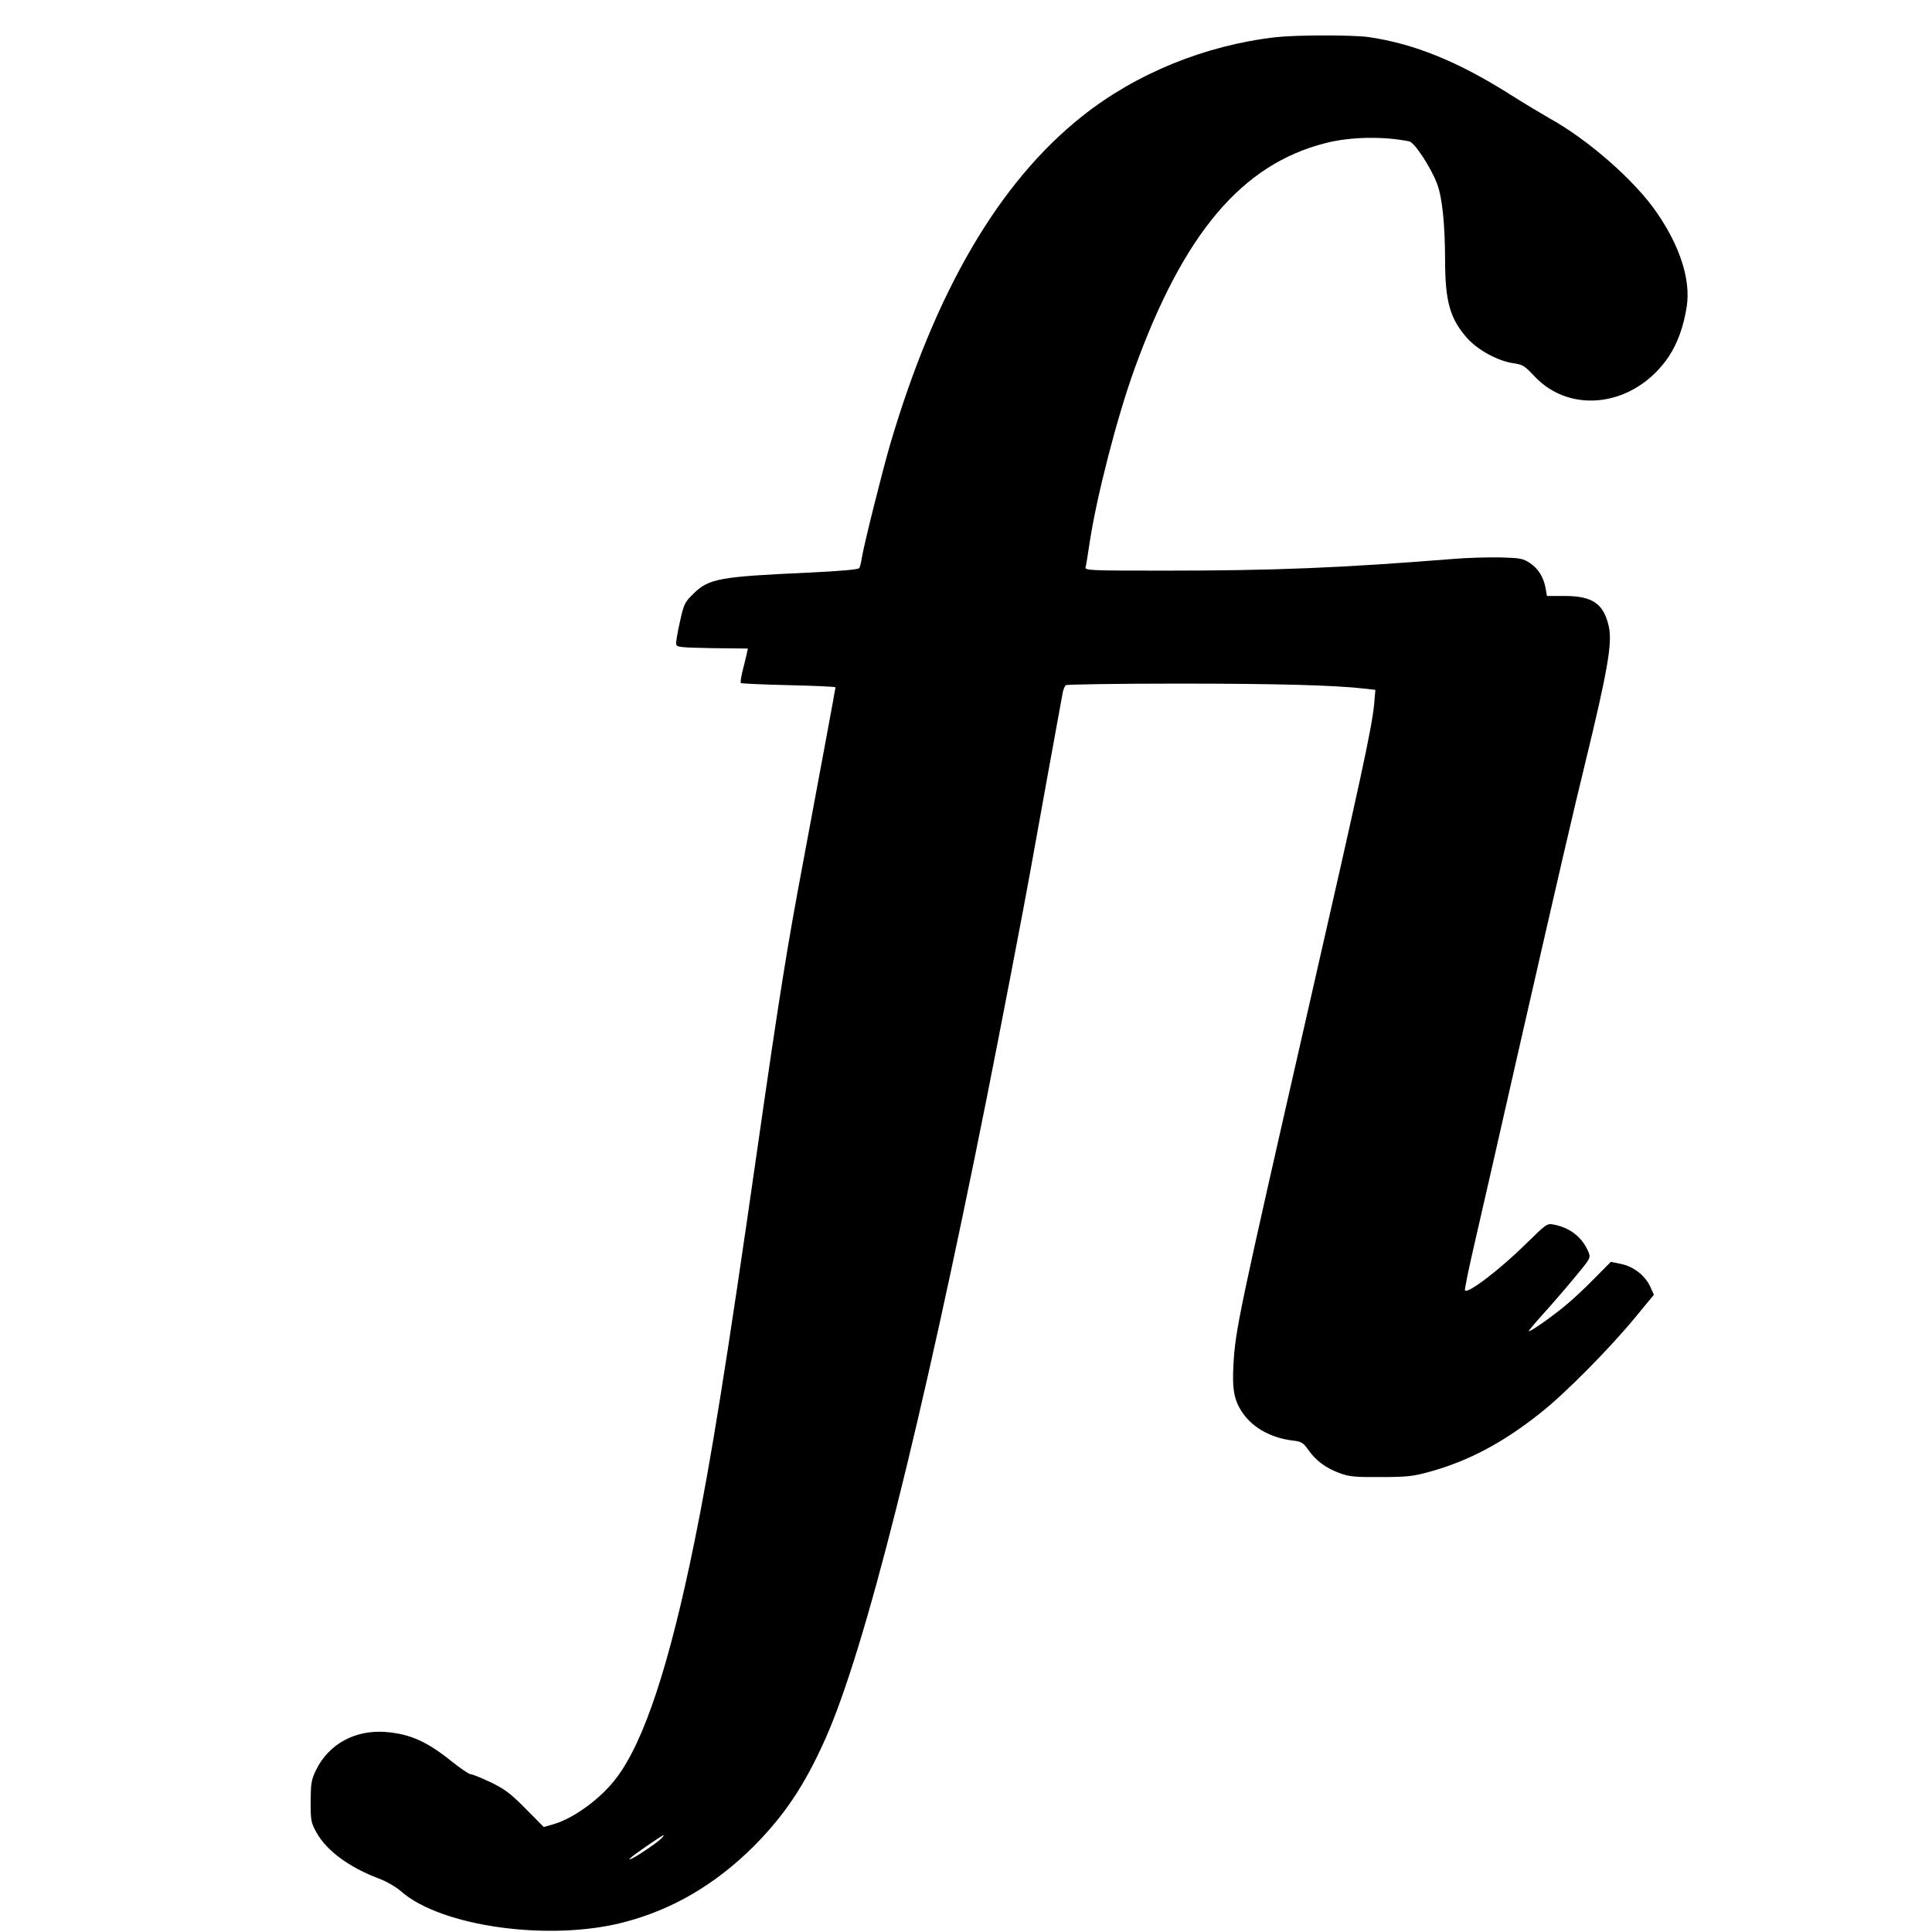
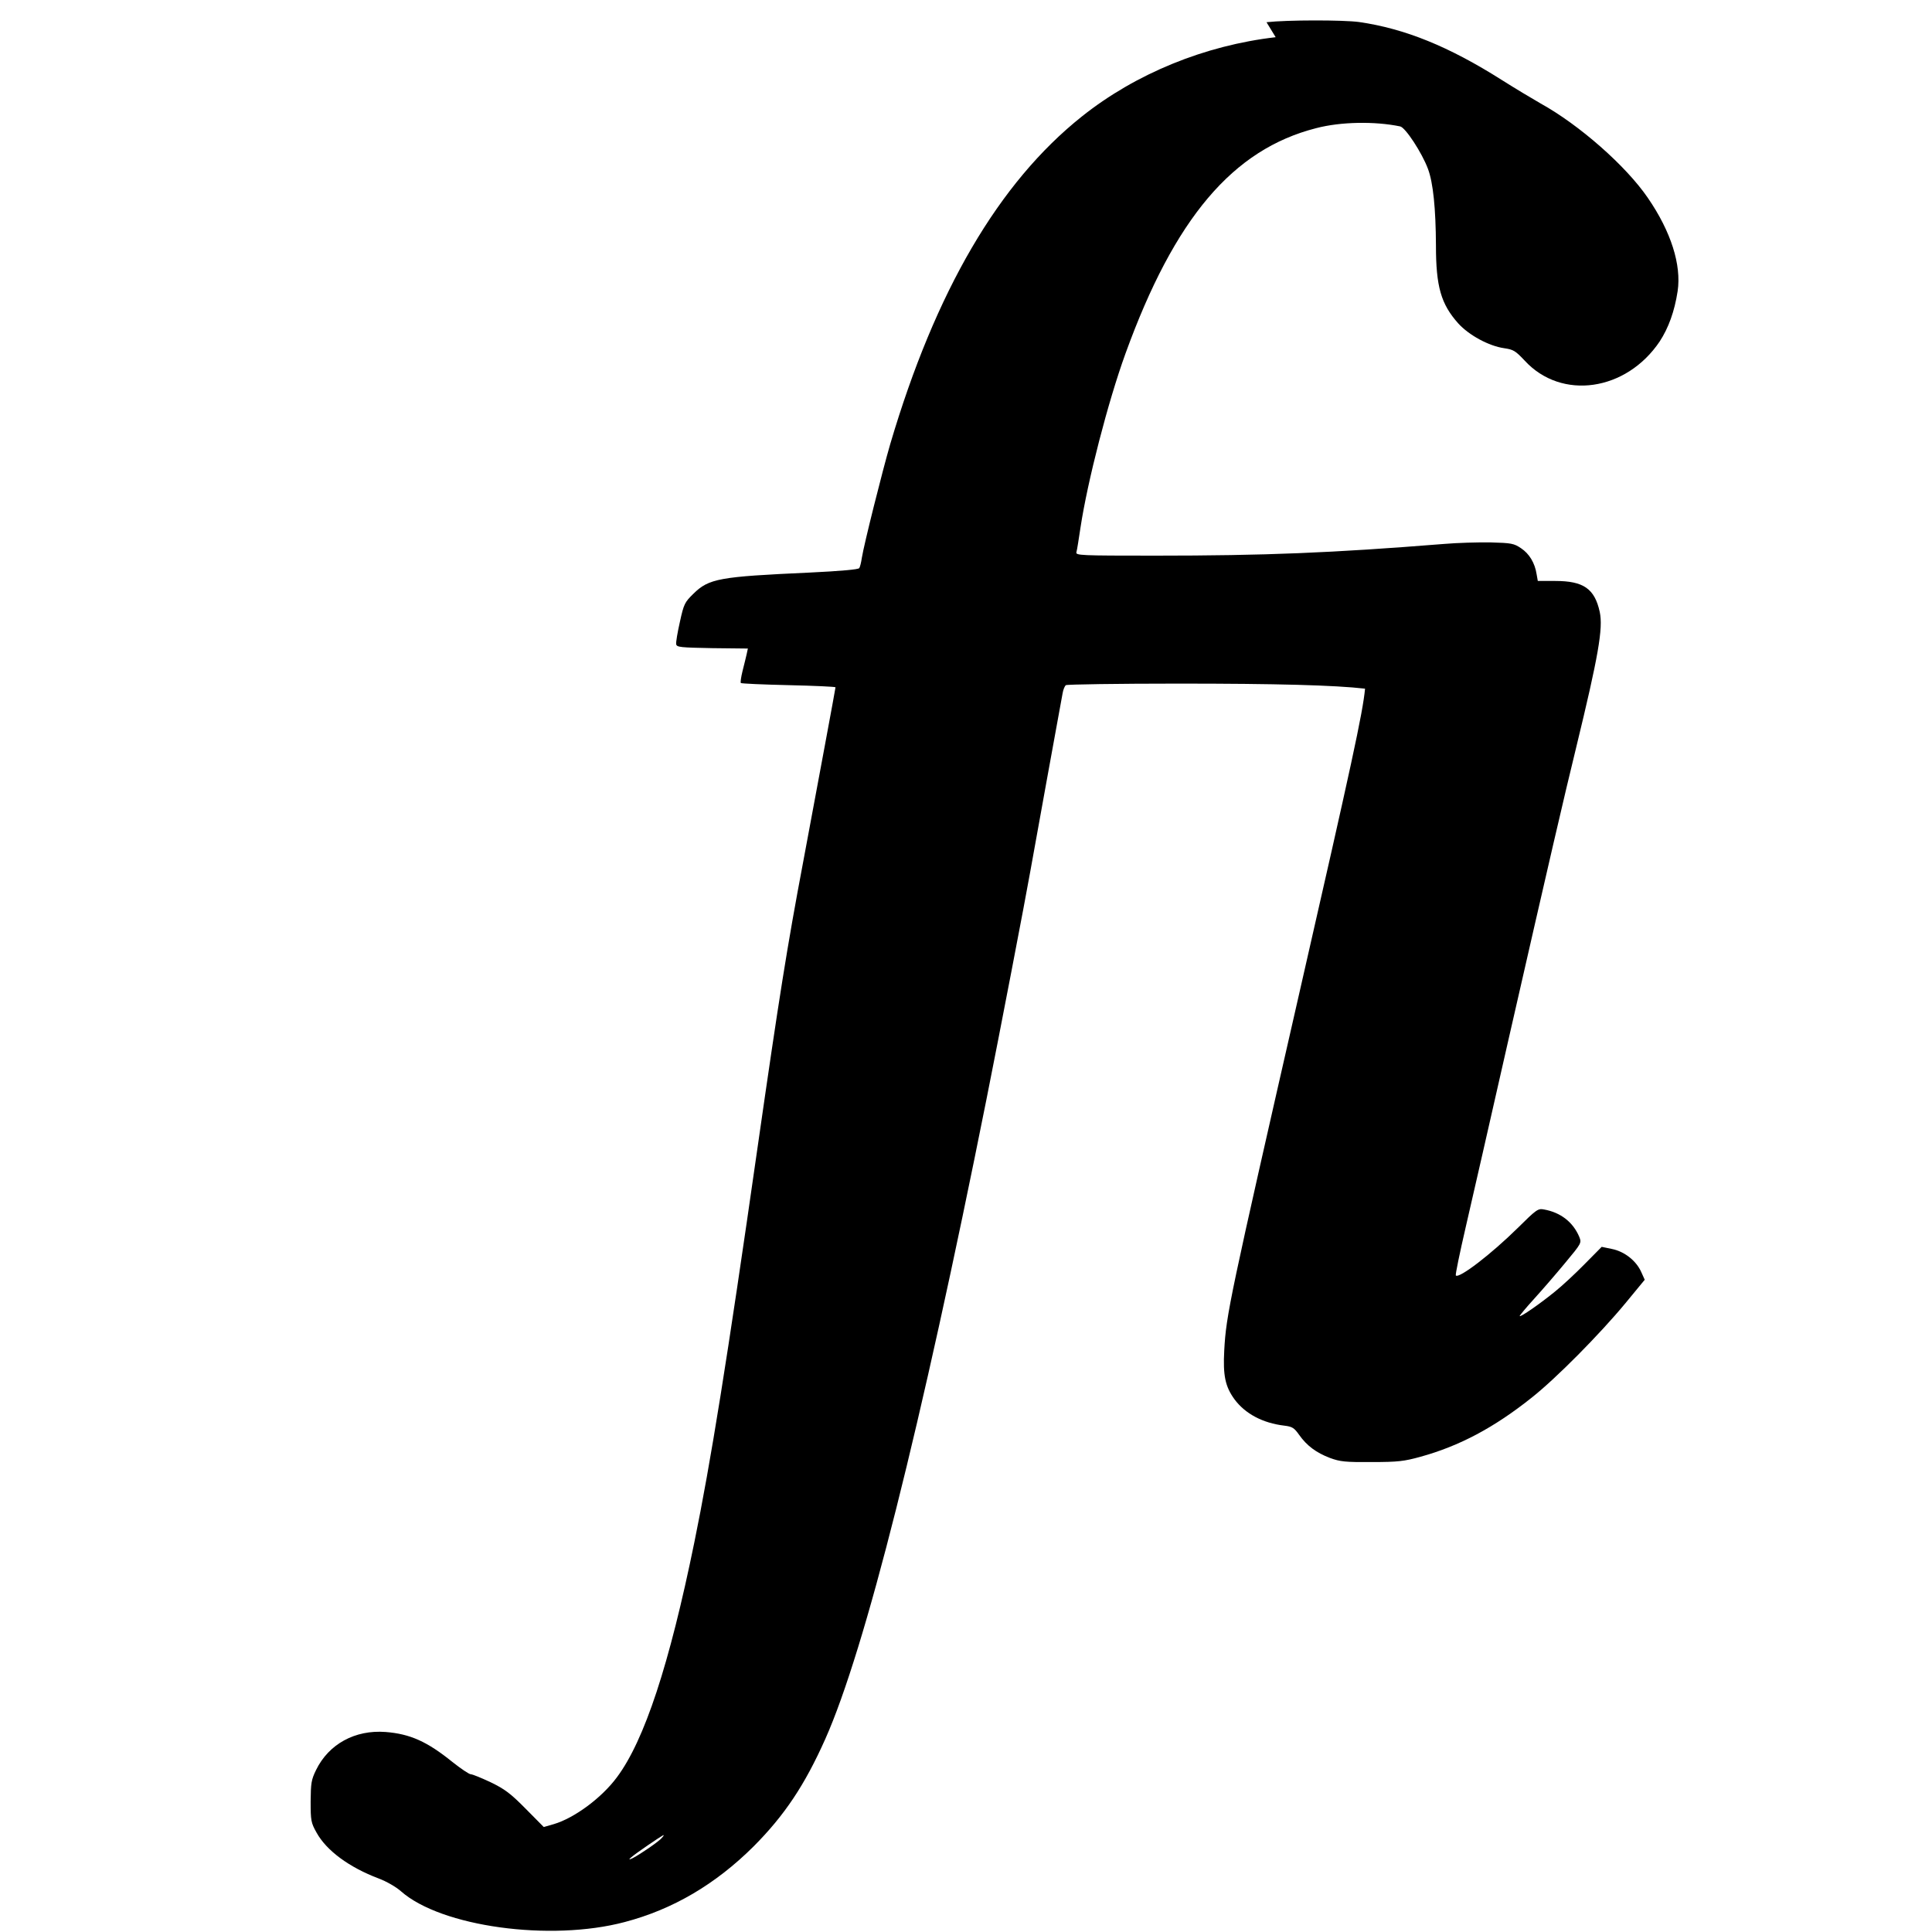
<svg xmlns="http://www.w3.org/2000/svg" version="1.0" width="992pt" height="992pt" viewBox="0 0 992 992" preserveAspectRatio="xMidYMid meet">
  <g transform="translate(0,992) scale(0.1,-0.1)" fill="#000000" stroke="none">
-     <path d="M6550 9729 c-364 -42 -719 -187 -995 -407 -427 -340 -752 -897 -984 -1682 -41 -141 -135 -516 -146 -585 -3 -22 -9 -46 -13 -52 -5 -7 -92 -15 -257 -23 -461 -21 -515 -30 -595 -109 -44 -43 -49 -52 -69 -144 -12 -53 -21 -105 -19 -115 3 -15 21 -17 186 -20 l182 -2 -6 -28 c-3 -15 -13 -53 -21 -86 -8 -32 -12 -60 -9 -63 3 -3 113 -8 246 -11 132 -3 240 -8 240 -11 0 -6 -87 -473 -165 -891 -84 -444 -125 -704 -235 -1470 -158 -1104 -241 -1619 -325 -2030 -128 -627 -256 -1016 -397 -1205 -78 -106 -219 -210 -324 -241 l-52 -15 -93 94 c-79 80 -108 101 -180 136 -47 22 -93 41 -102 41 -8 0 -50 28 -94 63 -130 105 -217 144 -343 154 -157 12 -292 -62 -357 -195 -25 -51 -27 -68 -28 -162 0 -98 2 -109 30 -159 51 -93 168 -179 319 -236 40 -15 89 -43 115 -66 206 -182 767 -259 1148 -158 248 65 467 194 663 389 158 159 262 314 368 552 203 456 491 1601 827 3283 66 330 202 1038 225 1170 5 28 43 237 84 465 42 228 78 431 82 450 3 19 11 38 17 42 7 4 266 8 577 8 508 0 803 -8 959 -26 l53 -6 -6 -71 c-12 -126 -69 -387 -335 -1552 -361 -1583 -378 -1661 -388 -1846 -7 -128 5 -185 52 -250 55 -75 146 -123 256 -136 41 -5 51 -11 77 -48 39 -55 87 -91 158 -118 52 -19 78 -22 214 -21 135 0 167 4 250 27 200 55 379 150 572 304 124 98 348 324 482 486 l98 119 -18 40 c-26 58 -86 105 -150 118 l-53 11 -88 -89 c-48 -49 -116 -112 -151 -140 -73 -60 -182 -136 -182 -126 0 3 33 43 74 88 40 44 112 127 159 184 85 102 85 103 73 134 -32 76 -96 126 -182 141 -30 6 -39 -1 -135 -96 -135 -133 -300 -260 -317 -243 -3 4 20 115 51 249 31 133 128 559 216 947 216 947 290 1266 351 1515 114 469 139 612 121 696 -26 119 -83 159 -228 159 l-90 0 -6 34 c-9 59 -38 106 -80 134 -37 25 -50 27 -156 30 -64 1 -172 -2 -241 -8 -575 -46 -917 -60 -1483 -60 -384 0 -408 1 -403 18 3 9 12 67 21 127 36 237 141 645 231 893 252 695 551 1048 979 1157 126 33 300 36 431 9 27 -5 112 -135 143 -218 27 -72 40 -205 41 -393 0 -212 26 -301 114 -400 55 -61 158 -117 237 -128 47 -7 57 -13 105 -64 189 -205 521 -157 693 99 45 69 76 154 92 258 20 135 -34 306 -153 479 -112 164 -352 375 -551 485 -42 24 -132 78 -200 121 -270 171 -496 263 -732 297 -83 11 -368 11 -475 -1z m-3151 -9245 c-14 -18 -109 -83 -149 -104 -42 -21 -9 7 76 65 87 59 92 62 73 39z" />
+     <path d="M6550 9729 c-364 -42 -719 -187 -995 -407 -427 -340 -752 -897 -984 -1682 -41 -141 -135 -516 -146 -585 -3 -22 -9 -46 -13 -52 -5 -7 -92 -15 -257 -23 -461 -21 -515 -30 -595 -109 -44 -43 -49 -52 -69 -144 -12 -53 -21 -105 -19 -115 3 -15 21 -17 186 -20 l182 -2 -6 -28 c-3 -15 -13 -53 -21 -86 -8 -32 -12 -60 -9 -63 3 -3 113 -8 246 -11 132 -3 240 -8 240 -11 0 -6 -87 -473 -165 -891 -84 -444 -125 -704 -235 -1470 -158 -1104 -241 -1619 -325 -2030 -128 -627 -256 -1016 -397 -1205 -78 -106 -219 -210 -324 -241 l-52 -15 -93 94 c-79 80 -108 101 -180 136 -47 22 -93 41 -102 41 -8 0 -50 28 -94 63 -130 105 -217 144 -343 154 -157 12 -292 -62 -357 -195 -25 -51 -27 -68 -28 -162 0 -98 2 -109 30 -159 51 -93 168 -179 319 -236 40 -15 89 -43 115 -66 206 -182 767 -259 1148 -158 248 65 467 194 663 389 158 159 262 314 368 552 203 456 491 1601 827 3283 66 330 202 1038 225 1170 5 28 43 237 84 465 42 228 78 431 82 450 3 19 11 38 17 42 7 4 266 8 577 8 508 0 803 -8 959 -26 c-12 -126 -69 -387 -335 -1552 -361 -1583 -378 -1661 -388 -1846 -7 -128 5 -185 52 -250 55 -75 146 -123 256 -136 41 -5 51 -11 77 -48 39 -55 87 -91 158 -118 52 -19 78 -22 214 -21 135 0 167 4 250 27 200 55 379 150 572 304 124 98 348 324 482 486 l98 119 -18 40 c-26 58 -86 105 -150 118 l-53 11 -88 -89 c-48 -49 -116 -112 -151 -140 -73 -60 -182 -136 -182 -126 0 3 33 43 74 88 40 44 112 127 159 184 85 102 85 103 73 134 -32 76 -96 126 -182 141 -30 6 -39 -1 -135 -96 -135 -133 -300 -260 -317 -243 -3 4 20 115 51 249 31 133 128 559 216 947 216 947 290 1266 351 1515 114 469 139 612 121 696 -26 119 -83 159 -228 159 l-90 0 -6 34 c-9 59 -38 106 -80 134 -37 25 -50 27 -156 30 -64 1 -172 -2 -241 -8 -575 -46 -917 -60 -1483 -60 -384 0 -408 1 -403 18 3 9 12 67 21 127 36 237 141 645 231 893 252 695 551 1048 979 1157 126 33 300 36 431 9 27 -5 112 -135 143 -218 27 -72 40 -205 41 -393 0 -212 26 -301 114 -400 55 -61 158 -117 237 -128 47 -7 57 -13 105 -64 189 -205 521 -157 693 99 45 69 76 154 92 258 20 135 -34 306 -153 479 -112 164 -352 375 -551 485 -42 24 -132 78 -200 121 -270 171 -496 263 -732 297 -83 11 -368 11 -475 -1z m-3151 -9245 c-14 -18 -109 -83 -149 -104 -42 -21 -9 7 76 65 87 59 92 62 73 39z" />
  </g>
</svg>